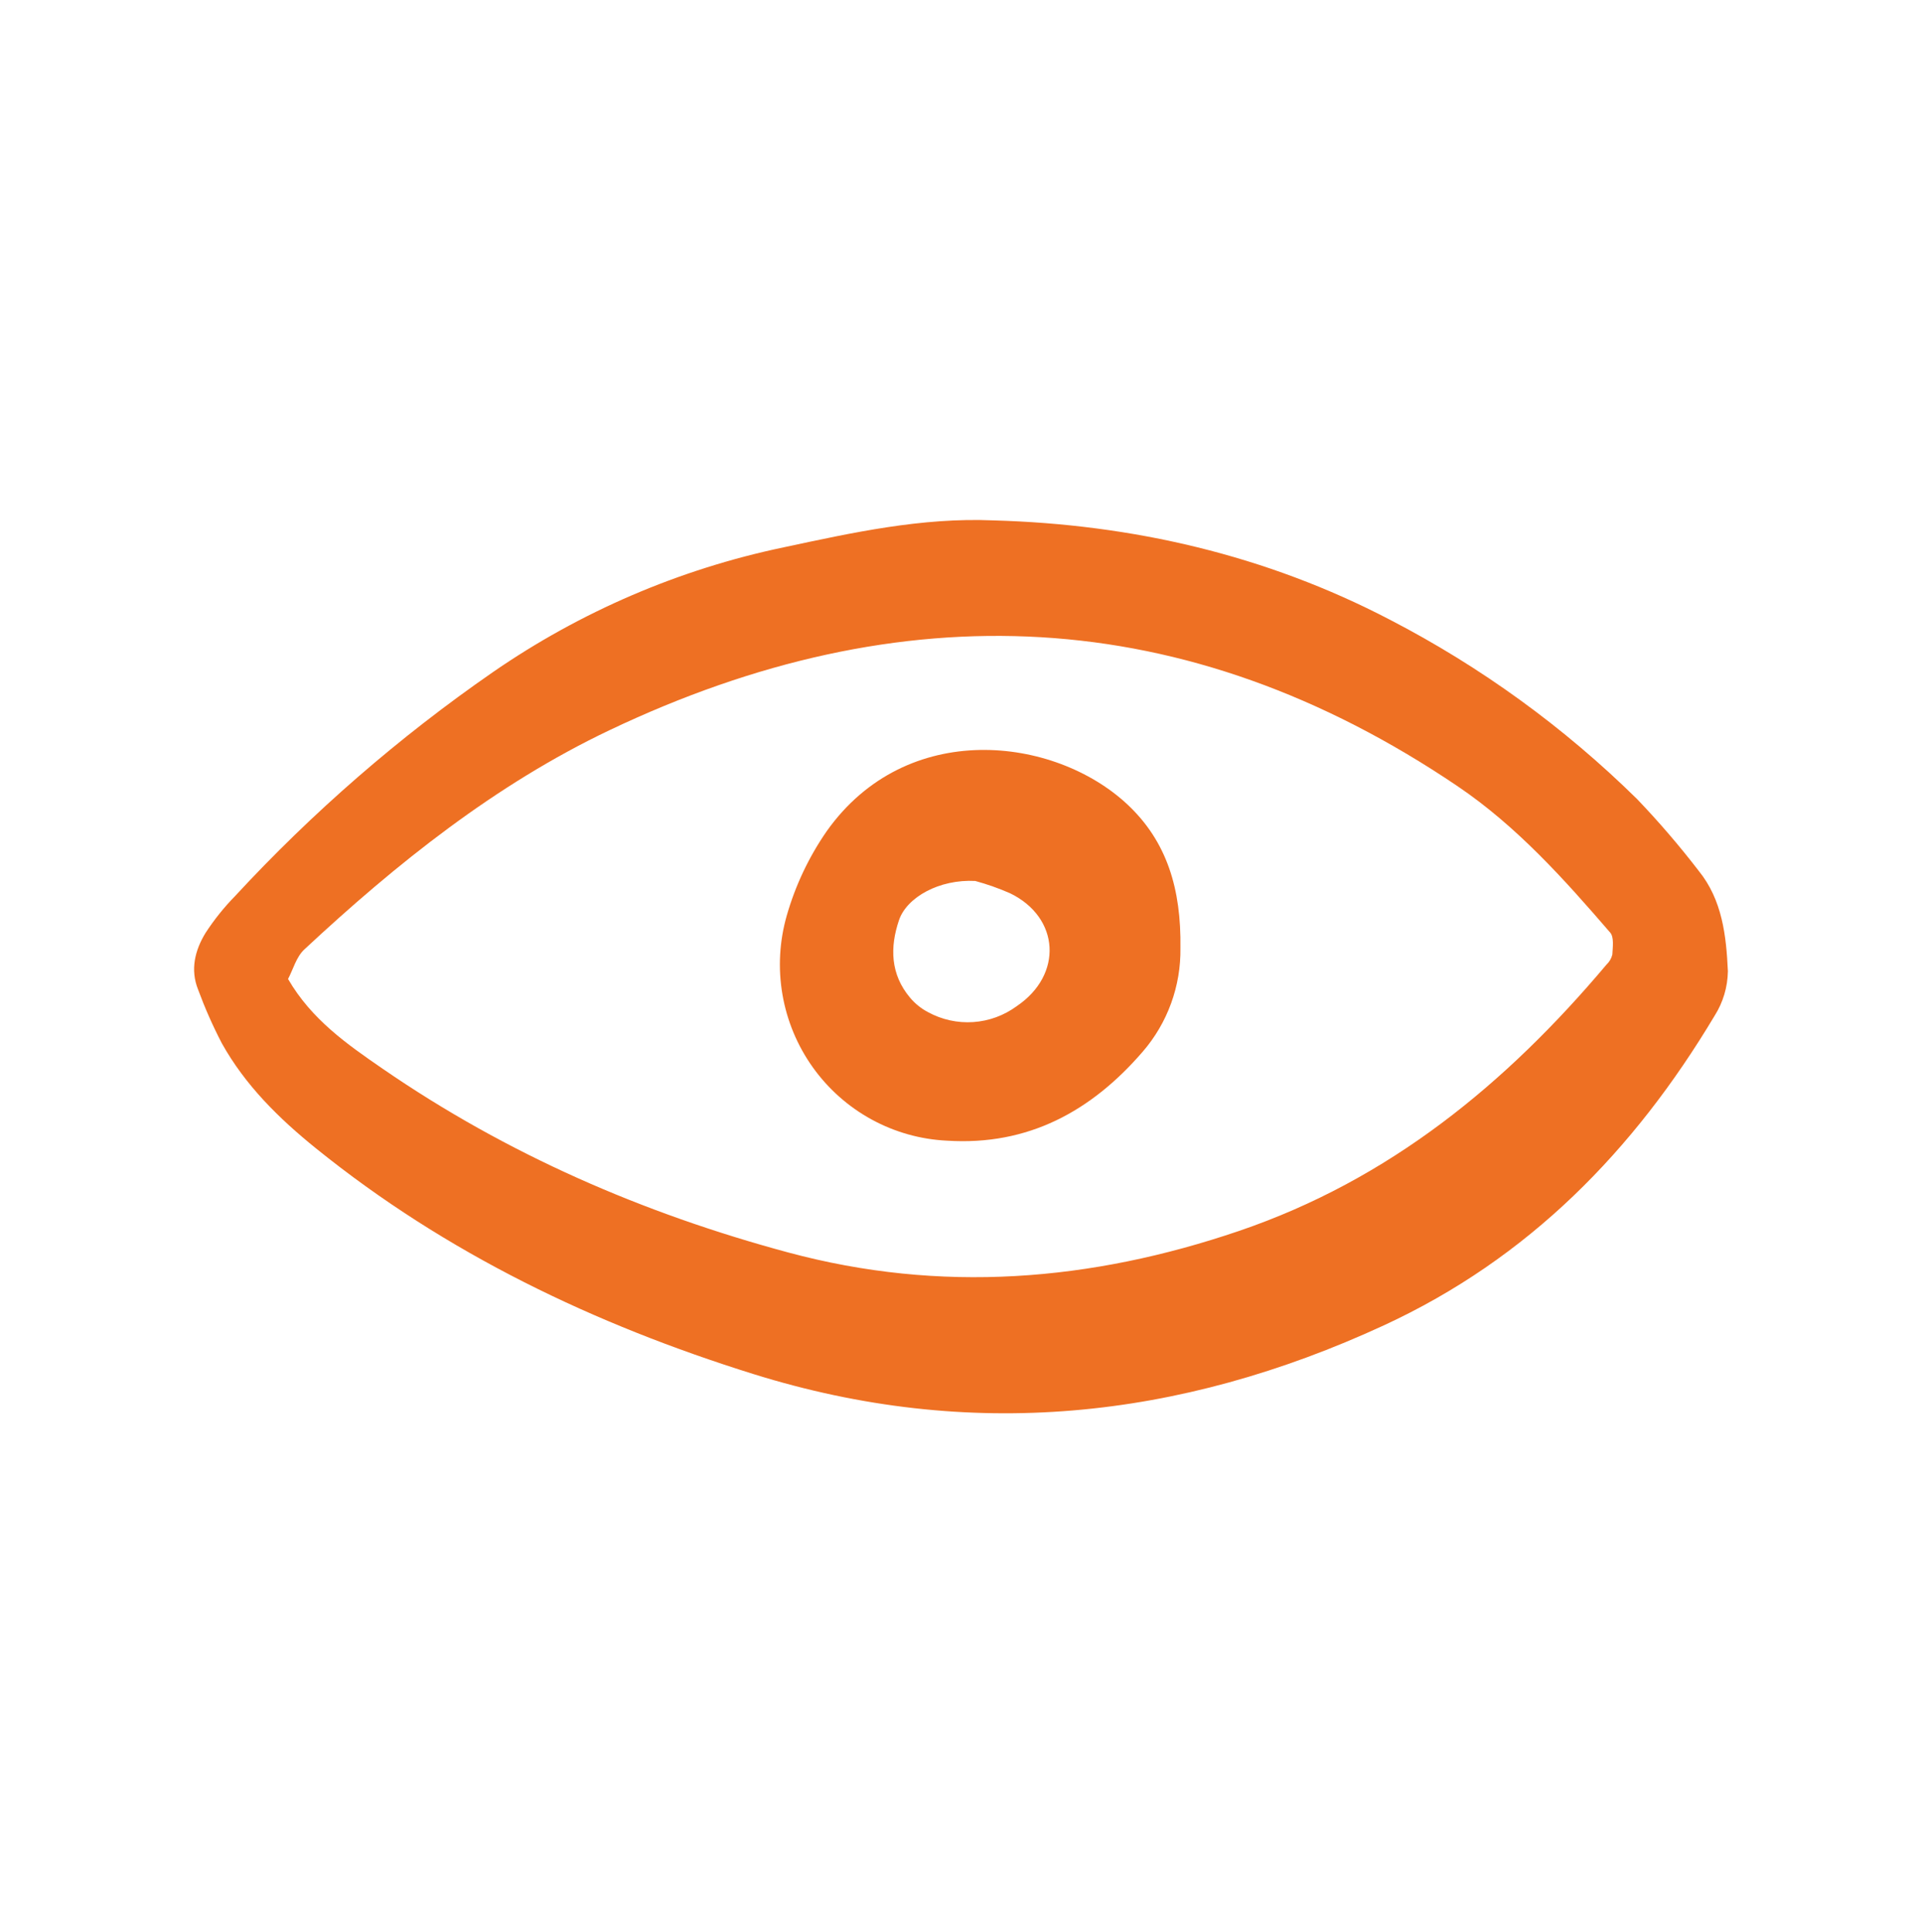
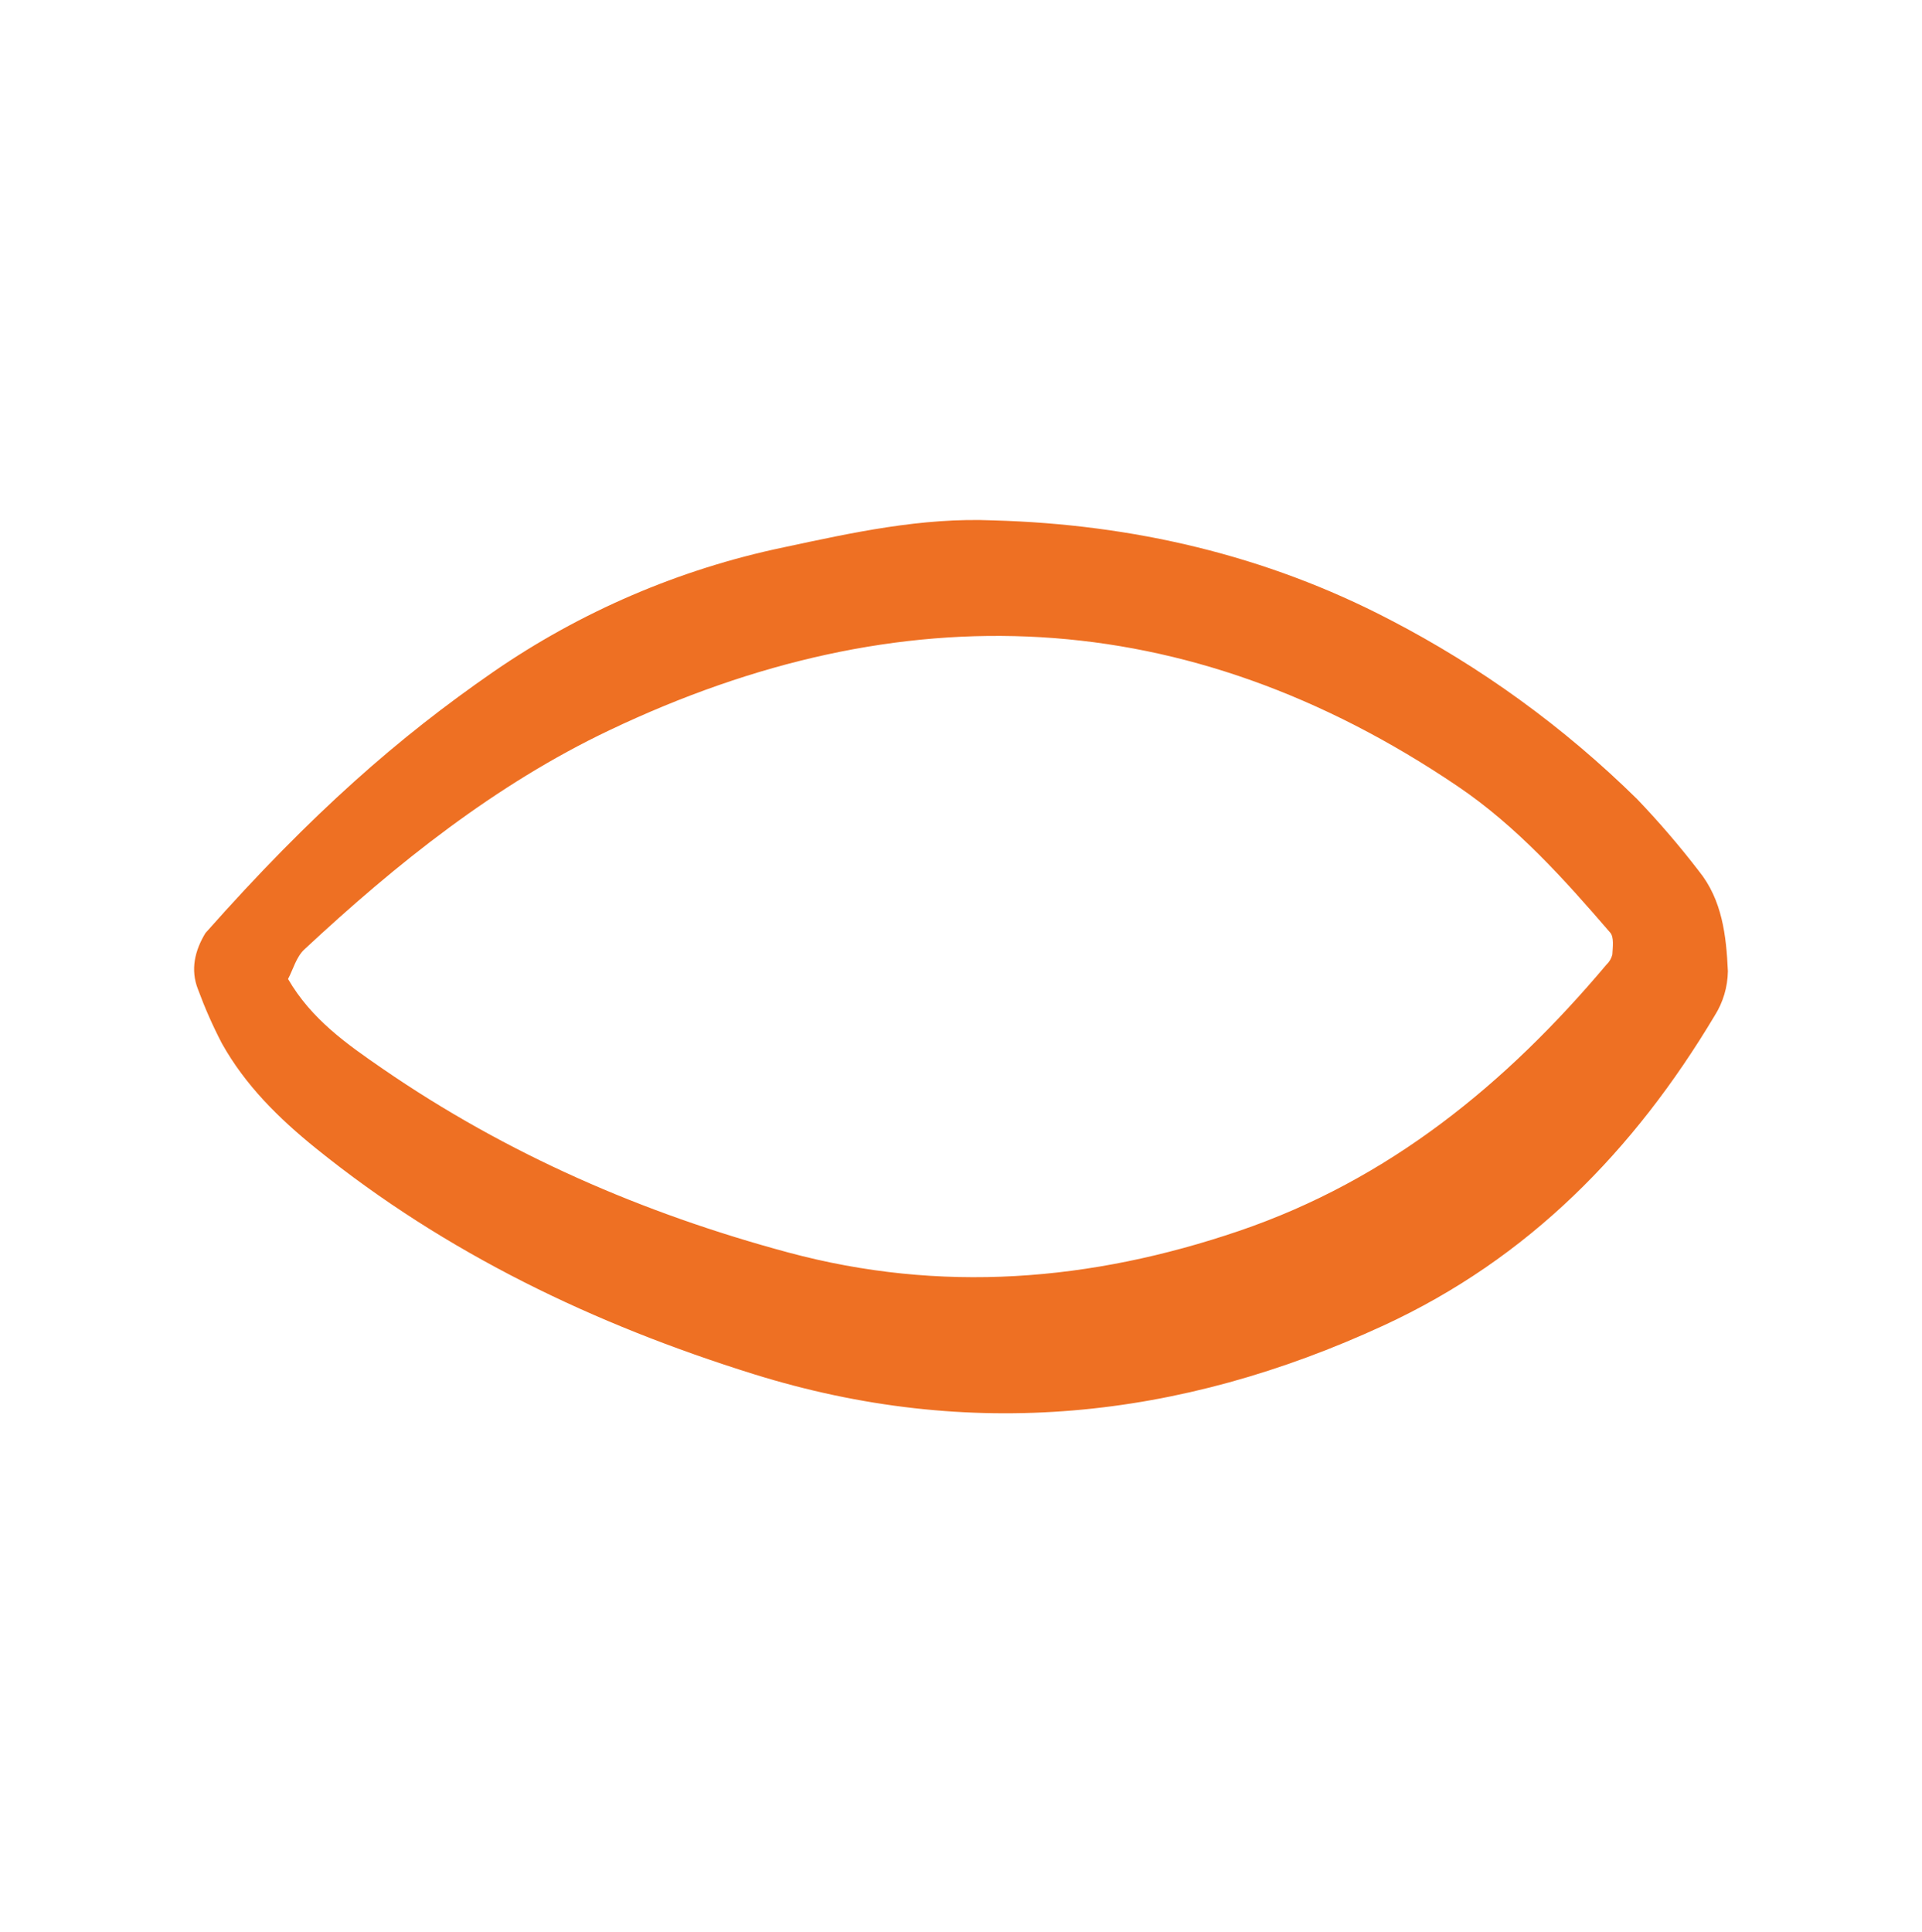
<svg xmlns="http://www.w3.org/2000/svg" width="186" height="187" viewBox="0 0 186 187" fill="none">
-   <path d="M96.132 50.36C109.607 50.739 122.501 53.715 134.484 59.961C143.29 64.516 151.364 70.375 158.439 77.341C160.542 79.54 162.527 81.851 164.383 84.265C166.675 87.084 167.06 90.568 167.215 93.99C167.192 95.518 166.748 97.009 165.931 98.297C158.123 111.362 147.902 121.806 133.91 128.265C114.119 137.401 93.829 139.506 72.896 132.968C57.541 128.17 43.193 121.324 30.568 111.124C26.98 108.225 23.736 105.029 21.472 100.971C20.595 99.286 19.826 97.546 19.169 95.762C18.395 93.831 18.87 91.956 19.884 90.294C20.714 89.014 21.669 87.821 22.734 86.732C30.242 78.609 38.613 71.337 47.697 65.047C56.18 59.19 65.736 55.086 75.81 52.974C82.472 51.549 89.2 50.063 96.132 50.36ZM27.878 94.744C30.145 98.655 33.583 101.052 37.028 103.424C49.049 111.701 62.225 117.42 76.263 121.202C91.032 125.182 105.542 124.015 119.921 119.118C134.421 114.177 145.741 104.901 155.463 93.352C155.743 93.09 155.94 92.752 156.033 92.379C156.069 91.659 156.21 90.695 155.826 90.251C151.35 85.063 146.777 79.954 141.056 76.085C114.749 58.298 87.222 57.228 58.986 70.663C47.963 75.907 38.391 83.549 29.446 91.887C28.673 92.603 28.366 93.817 27.874 94.744H27.878Z" fill="#EE7023" />
-   <path d="M114.236 91.727C114.293 95.423 112.987 99.009 110.57 101.794C105.608 107.54 99.491 110.886 91.666 110.389C89.104 110.27 86.603 109.568 84.35 108.338C82.097 107.107 80.15 105.38 78.655 103.285C77.161 101.19 76.157 98.782 75.721 96.242C75.284 93.702 75.426 91.095 76.134 88.617C76.969 85.692 78.279 82.925 80.011 80.428C87.745 69.532 102.03 71.254 109.085 77.832C112.956 81.443 114.315 86.077 114.236 91.727ZM94.379 85.255C90.911 85.069 87.755 86.829 87.001 89.044C86.107 91.675 86.167 94.29 88.069 96.549C88.553 97.124 89.143 97.6 89.806 97.948C91.145 98.679 92.662 99.013 94.181 98.911C95.701 98.809 97.159 98.276 98.389 97.373C102.892 94.341 102.571 88.79 97.756 86.449C96.661 85.968 95.532 85.569 94.379 85.255Z" fill="#EE7023" />
+   <path d="M96.132 50.36C109.607 50.739 122.501 53.715 134.484 59.961C143.29 64.516 151.364 70.375 158.439 77.341C160.542 79.54 162.527 81.851 164.383 84.265C166.675 87.084 167.06 90.568 167.215 93.99C167.192 95.518 166.748 97.009 165.931 98.297C158.123 111.362 147.902 121.806 133.91 128.265C114.119 137.401 93.829 139.506 72.896 132.968C57.541 128.17 43.193 121.324 30.568 111.124C26.98 108.225 23.736 105.029 21.472 100.971C20.595 99.286 19.826 97.546 19.169 95.762C18.395 93.831 18.87 91.956 19.884 90.294C30.242 78.609 38.613 71.337 47.697 65.047C56.18 59.19 65.736 55.086 75.81 52.974C82.472 51.549 89.2 50.063 96.132 50.36ZM27.878 94.744C30.145 98.655 33.583 101.052 37.028 103.424C49.049 111.701 62.225 117.42 76.263 121.202C91.032 125.182 105.542 124.015 119.921 119.118C134.421 114.177 145.741 104.901 155.463 93.352C155.743 93.09 155.94 92.752 156.033 92.379C156.069 91.659 156.21 90.695 155.826 90.251C151.35 85.063 146.777 79.954 141.056 76.085C114.749 58.298 87.222 57.228 58.986 70.663C47.963 75.907 38.391 83.549 29.446 91.887C28.673 92.603 28.366 93.817 27.874 94.744H27.878Z" fill="#EE7023" />
</svg>